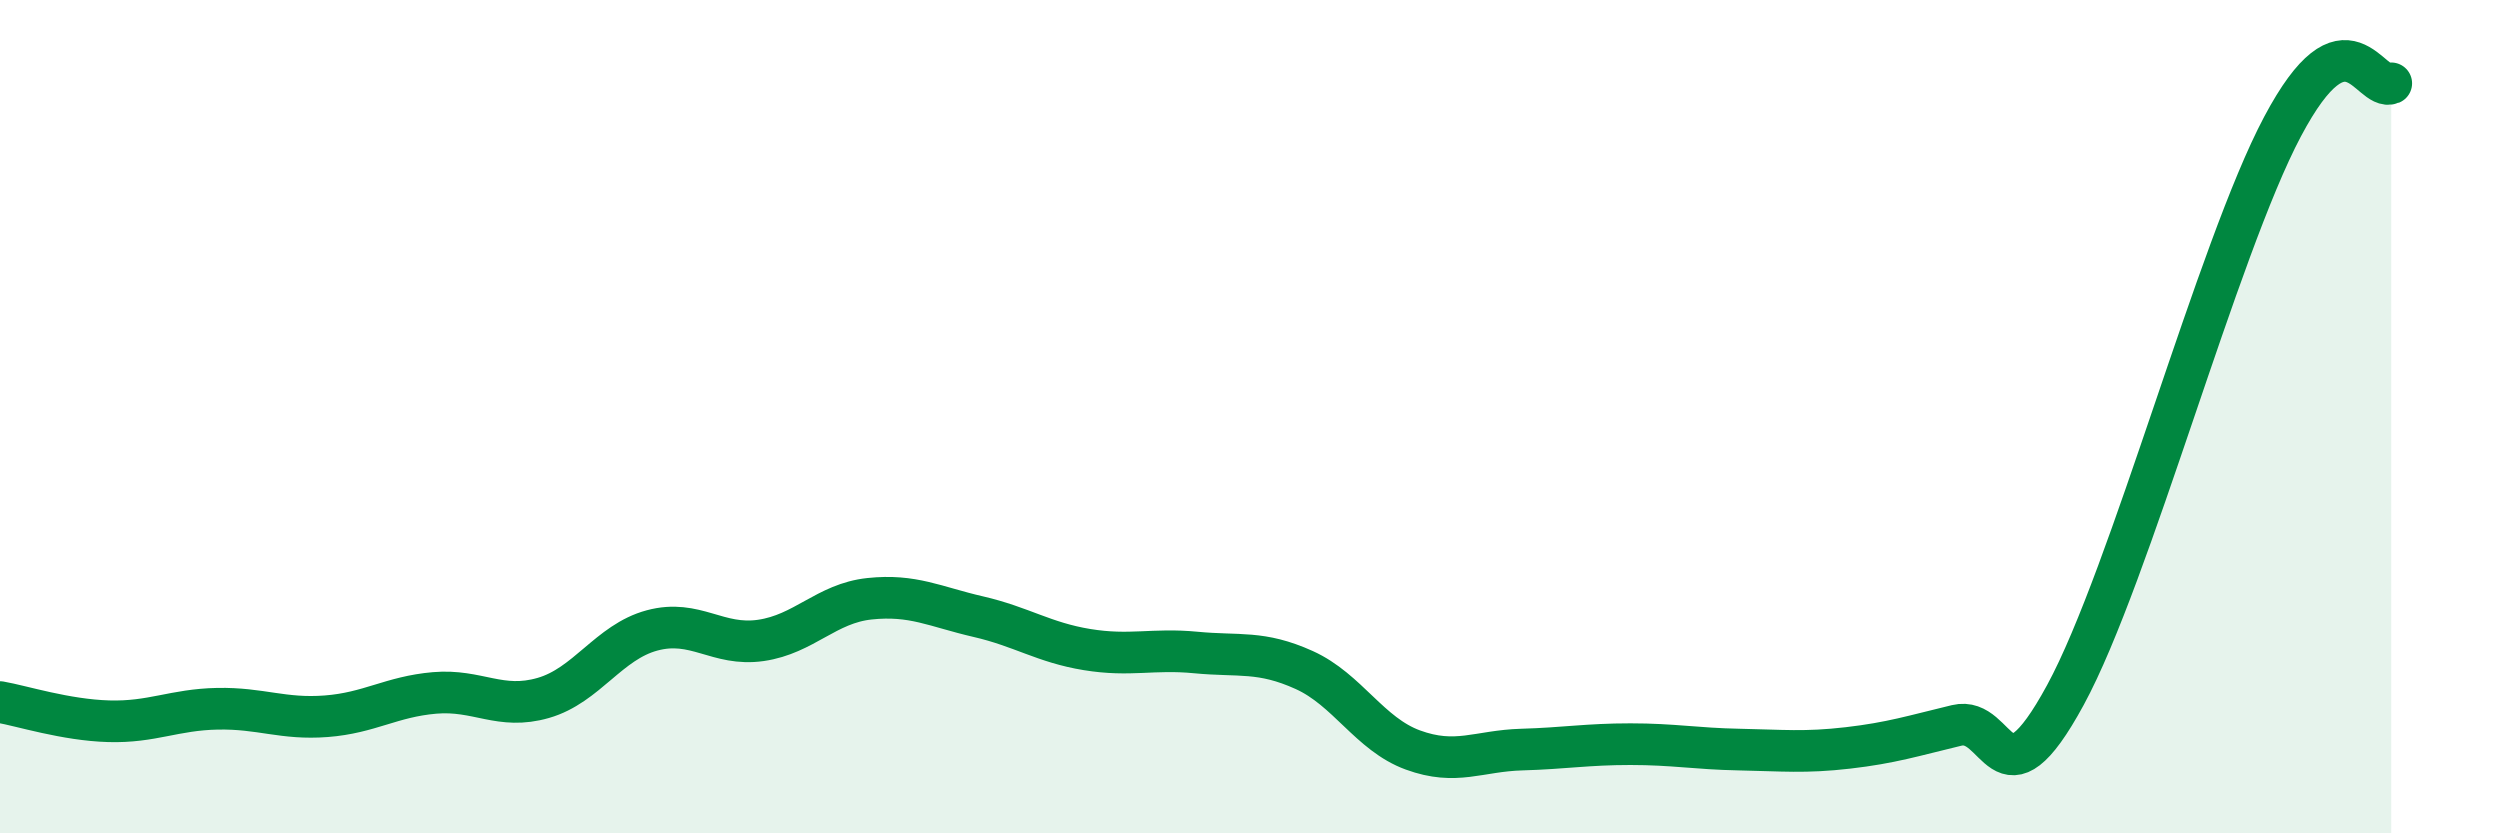
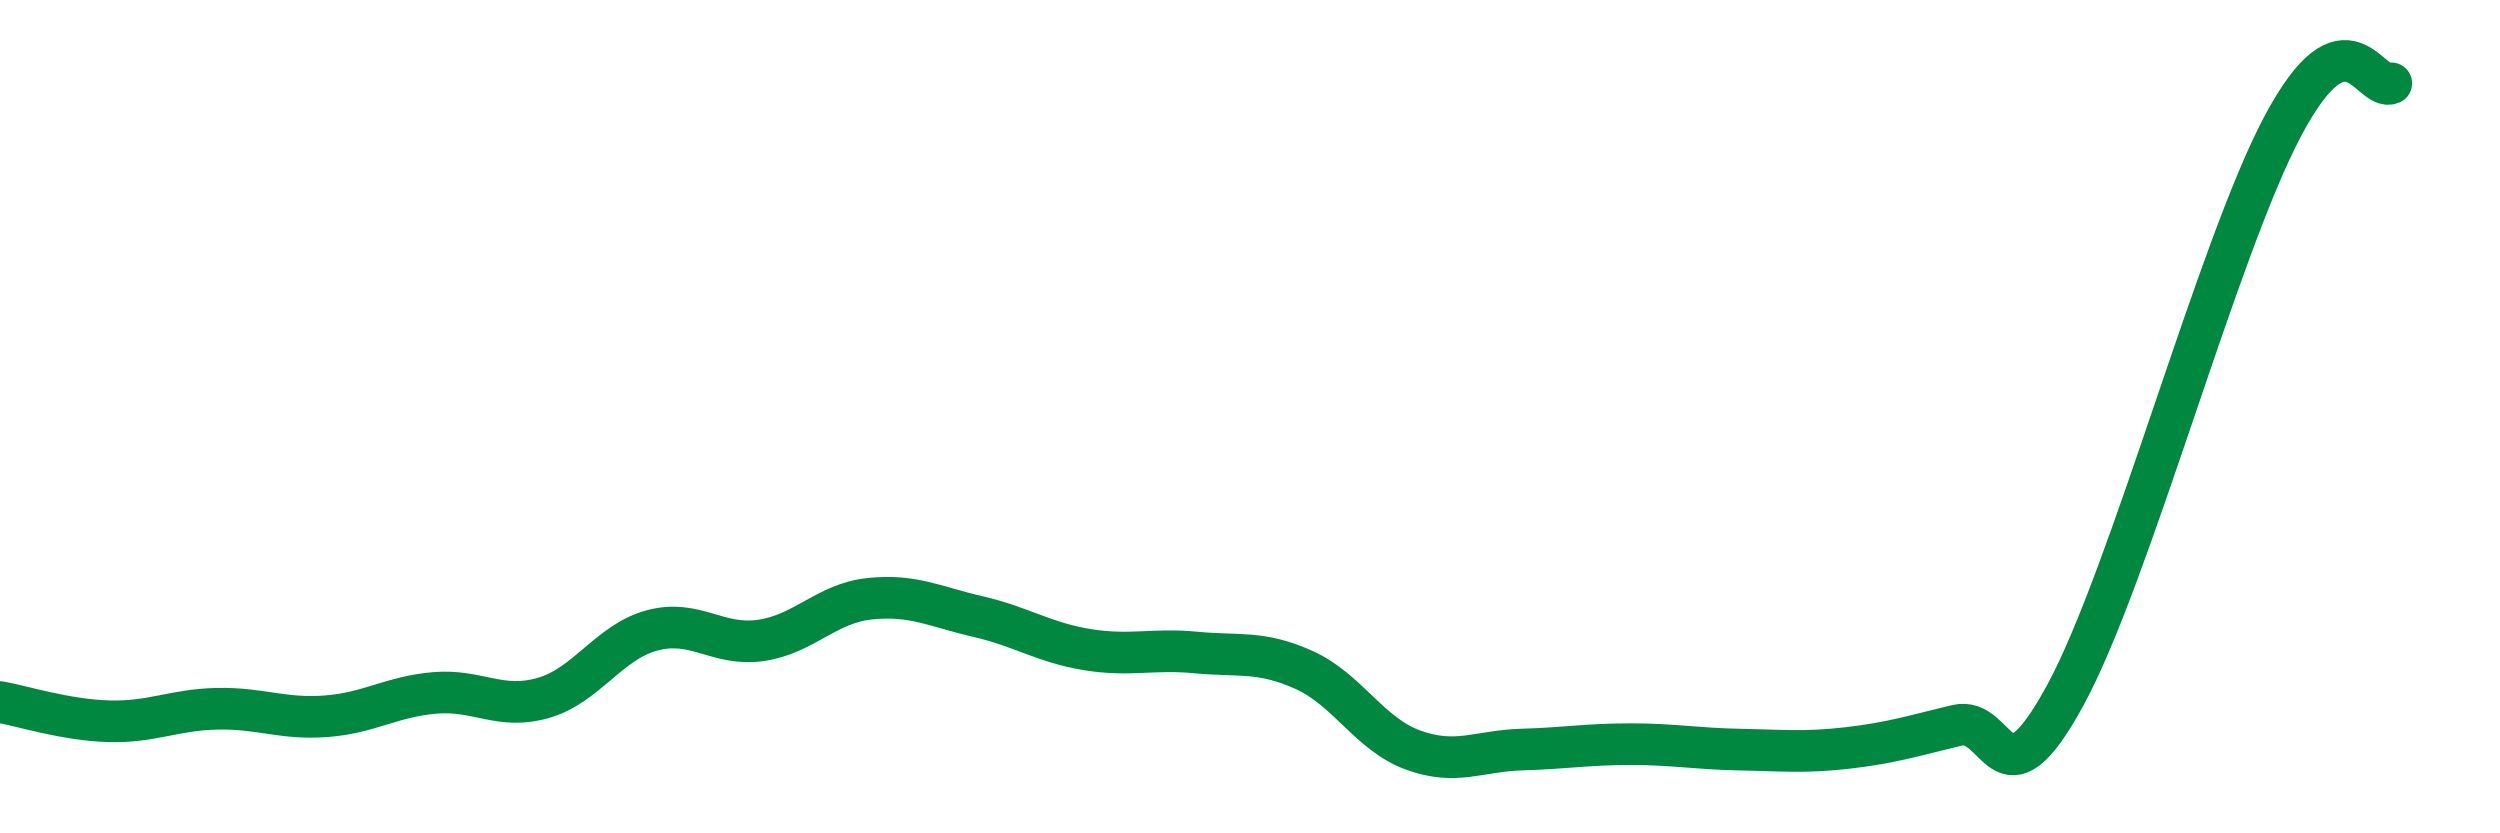
<svg xmlns="http://www.w3.org/2000/svg" width="60" height="20" viewBox="0 0 60 20">
-   <path d="M 0,16.85 C 0.52,16.94 1.57,17.28 2.61,17.31 C 3.65,17.34 4.18,17.03 5.22,17.01 C 6.26,16.99 6.79,17.27 7.83,17.19 C 8.87,17.11 9.39,16.72 10.43,16.63 C 11.47,16.54 12,17.05 13.04,16.75 C 14.08,16.45 14.61,15.41 15.65,15.13 C 16.69,14.85 17.22,15.52 18.26,15.37 C 19.3,15.22 19.83,14.48 20.87,14.37 C 21.91,14.26 22.44,14.56 23.48,14.8 C 24.52,15.04 25.05,15.42 26.09,15.59 C 27.13,15.76 27.66,15.56 28.7,15.66 C 29.74,15.76 30.26,15.61 31.3,16.08 C 32.34,16.55 32.87,17.62 33.91,18 C 34.95,18.38 35.48,18.02 36.52,17.99 C 37.56,17.96 38.09,17.86 39.13,17.86 C 40.17,17.86 40.7,17.97 41.74,17.99 C 42.78,18.01 43.31,18.07 44.35,17.95 C 45.39,17.83 45.92,17.66 46.96,17.41 C 48,17.16 48.01,19.55 49.57,16.68 C 51.13,13.81 53.22,5.98 54.78,3.04 C 56.34,0.1 56.87,2.21 57.39,2L57.39 20L0 20Z" fill="#008740" opacity="0.1" stroke-linecap="round" stroke-linejoin="round" />
  <path d="M 0,16.85 C 0.52,16.94 1.57,17.28 2.61,17.31 C 3.65,17.34 4.18,17.03 5.22,17.01 C 6.26,16.99 6.79,17.27 7.83,17.19 C 8.87,17.11 9.39,16.72 10.43,16.63 C 11.47,16.54 12,17.05 13.04,16.75 C 14.08,16.45 14.61,15.41 15.65,15.13 C 16.69,14.85 17.22,15.52 18.26,15.37 C 19.3,15.22 19.83,14.48 20.87,14.37 C 21.91,14.26 22.44,14.56 23.48,14.8 C 24.52,15.04 25.05,15.42 26.09,15.59 C 27.13,15.76 27.66,15.56 28.7,15.66 C 29.74,15.76 30.26,15.61 31.3,16.08 C 32.34,16.55 32.87,17.62 33.91,18 C 34.95,18.38 35.48,18.02 36.52,17.99 C 37.56,17.96 38.09,17.86 39.13,17.86 C 40.17,17.86 40.7,17.97 41.74,17.99 C 42.78,18.01 43.31,18.07 44.35,17.95 C 45.39,17.83 45.92,17.66 46.96,17.41 C 48,17.16 48.01,19.55 49.57,16.68 C 51.13,13.81 53.22,5.98 54.78,3.04 C 56.34,0.1 56.87,2.21 57.39,2" stroke="#008740" stroke-width="1" fill="none" stroke-linecap="round" stroke-linejoin="round" />
</svg>